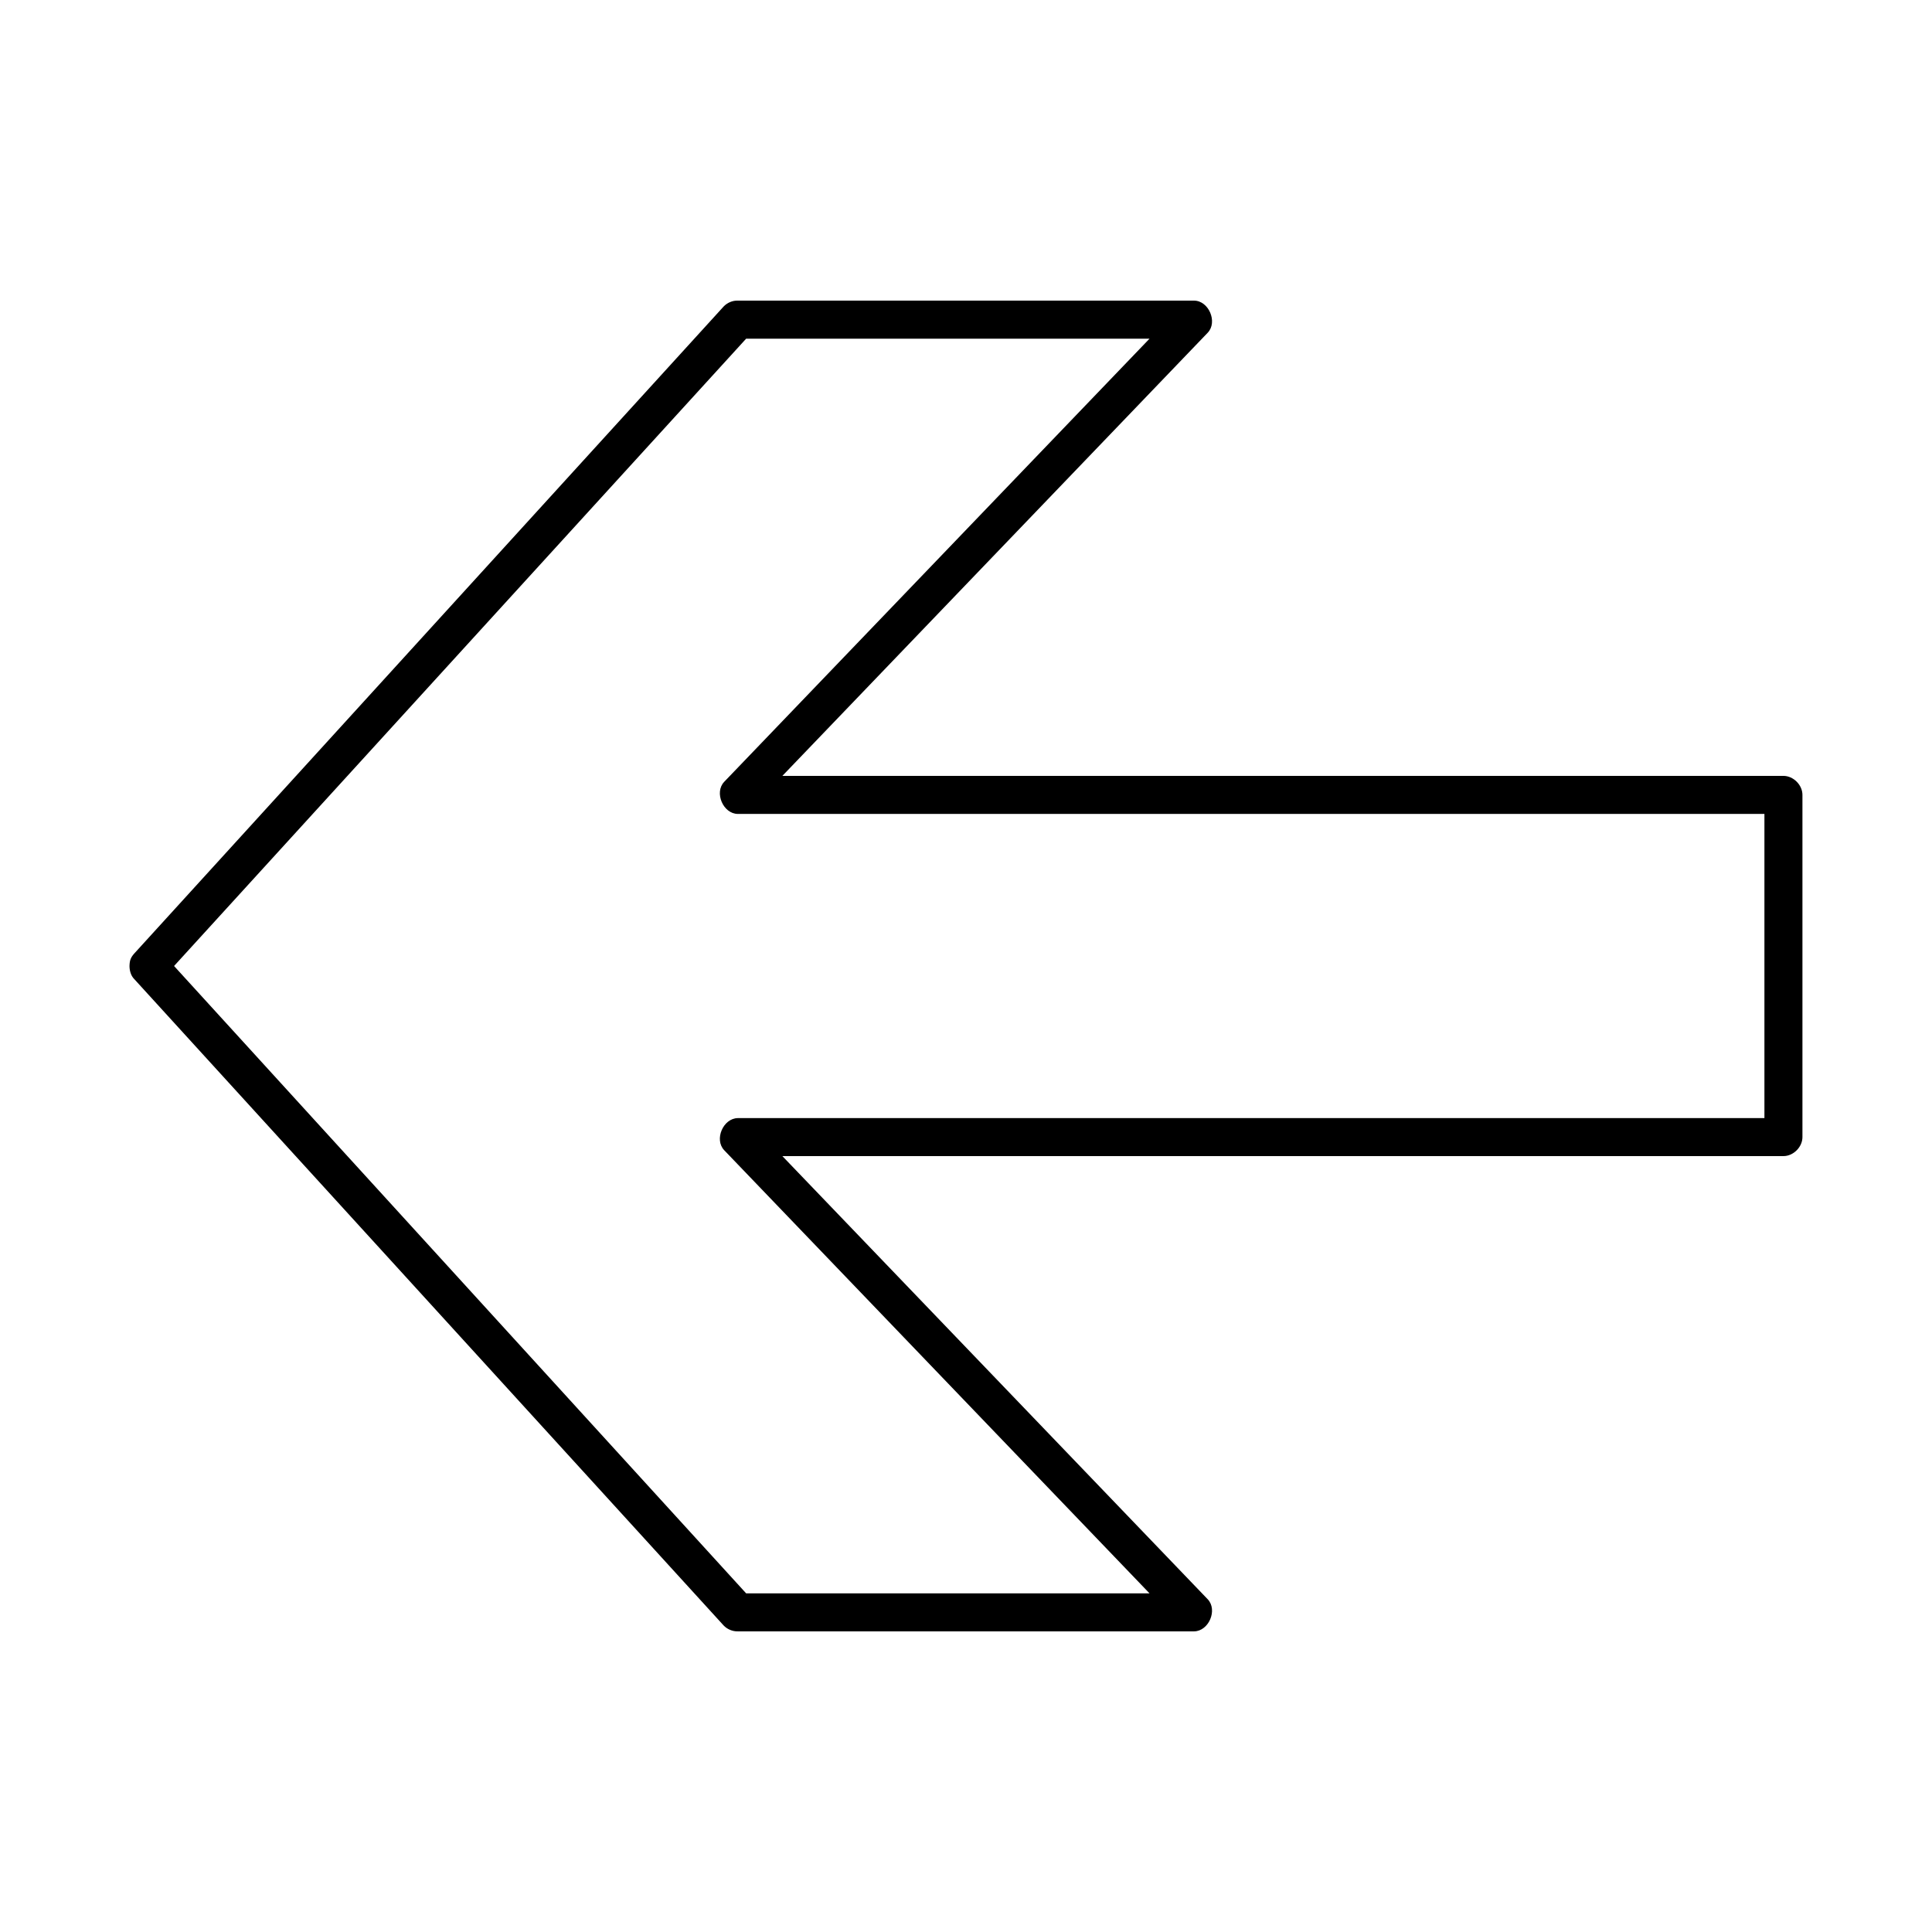
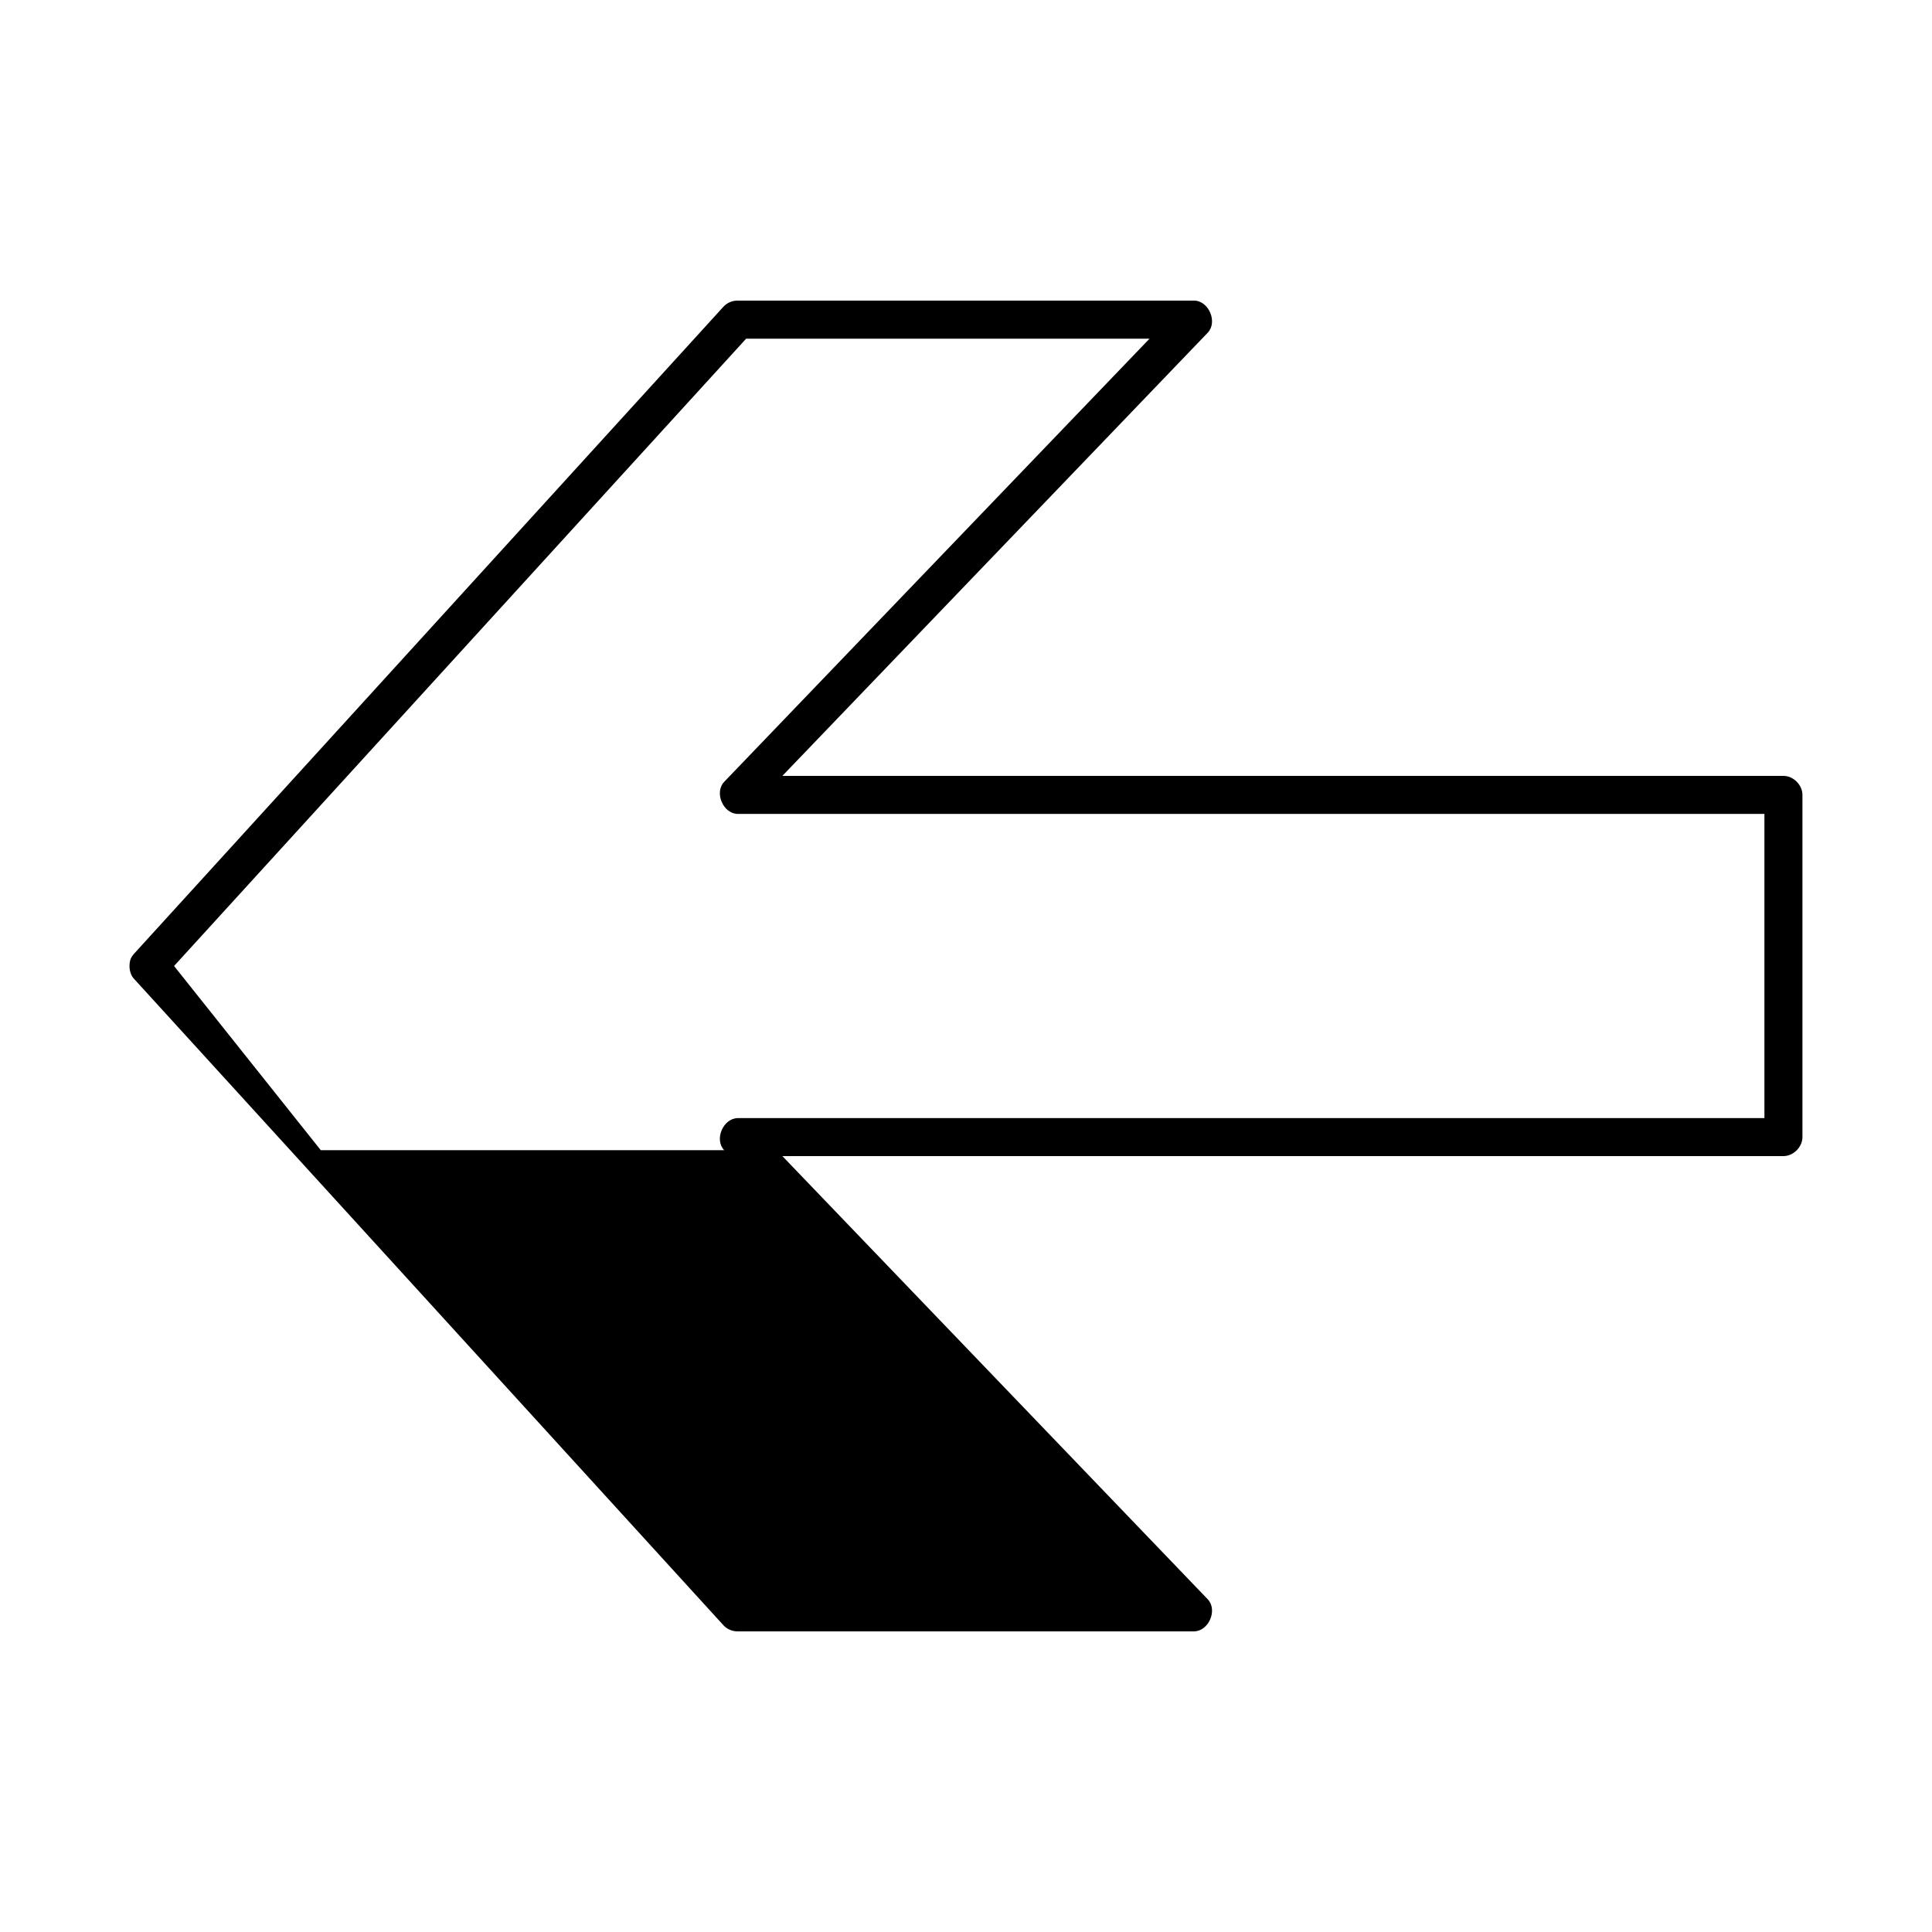
<svg xmlns="http://www.w3.org/2000/svg" fill="#000000" width="800px" height="800px" version="1.1" viewBox="144 144 512 512">
-   <path d="m178.32 400c0 1.113 0.316 2.527 1.258 3.465l156.18 171.29c0.965 1.02 2.375 1.609 3.777 1.574h120.91c3.898-0.051 6.301-5.672 3.621-8.5l-112.73-117.45h265.29c2.637 0 5.039-2.398 5.039-5.039v-90.684c0-2.637-2.398-5.039-5.039-5.039h-265.29l112.73-117.45c2.68-2.832 0.277-8.473-3.621-8.5h-120.91c-1.406-0.051-2.812 0.555-3.777 1.574l-156.18 171.45c-0.938 1.066-1.219 1.797-1.258 3.305zm11.809 0 151.61-166.25h106.9l-112.73 117.45c-2.68 2.832-0.277 8.473 3.621 8.5h272.06v80.609h-272.06c-3.898 0.051-6.301 5.672-3.621 8.5l112.73 117.45h-106.9z" />
+   <path d="m178.32 400c0 1.113 0.316 2.527 1.258 3.465l156.18 171.29c0.965 1.02 2.375 1.609 3.777 1.574h120.91c3.898-0.051 6.301-5.672 3.621-8.5l-112.73-117.45h265.29c2.637 0 5.039-2.398 5.039-5.039v-90.684c0-2.637-2.398-5.039-5.039-5.039h-265.29l112.73-117.45c2.68-2.832 0.277-8.473-3.621-8.5h-120.91c-1.406-0.051-2.812 0.555-3.777 1.574l-156.18 171.45c-0.938 1.066-1.219 1.797-1.258 3.305zm11.809 0 151.61-166.25h106.9l-112.73 117.45c-2.68 2.832-0.277 8.473 3.621 8.5h272.06v80.609h-272.06c-3.898 0.051-6.301 5.672-3.621 8.5h-106.9z" />
</svg>